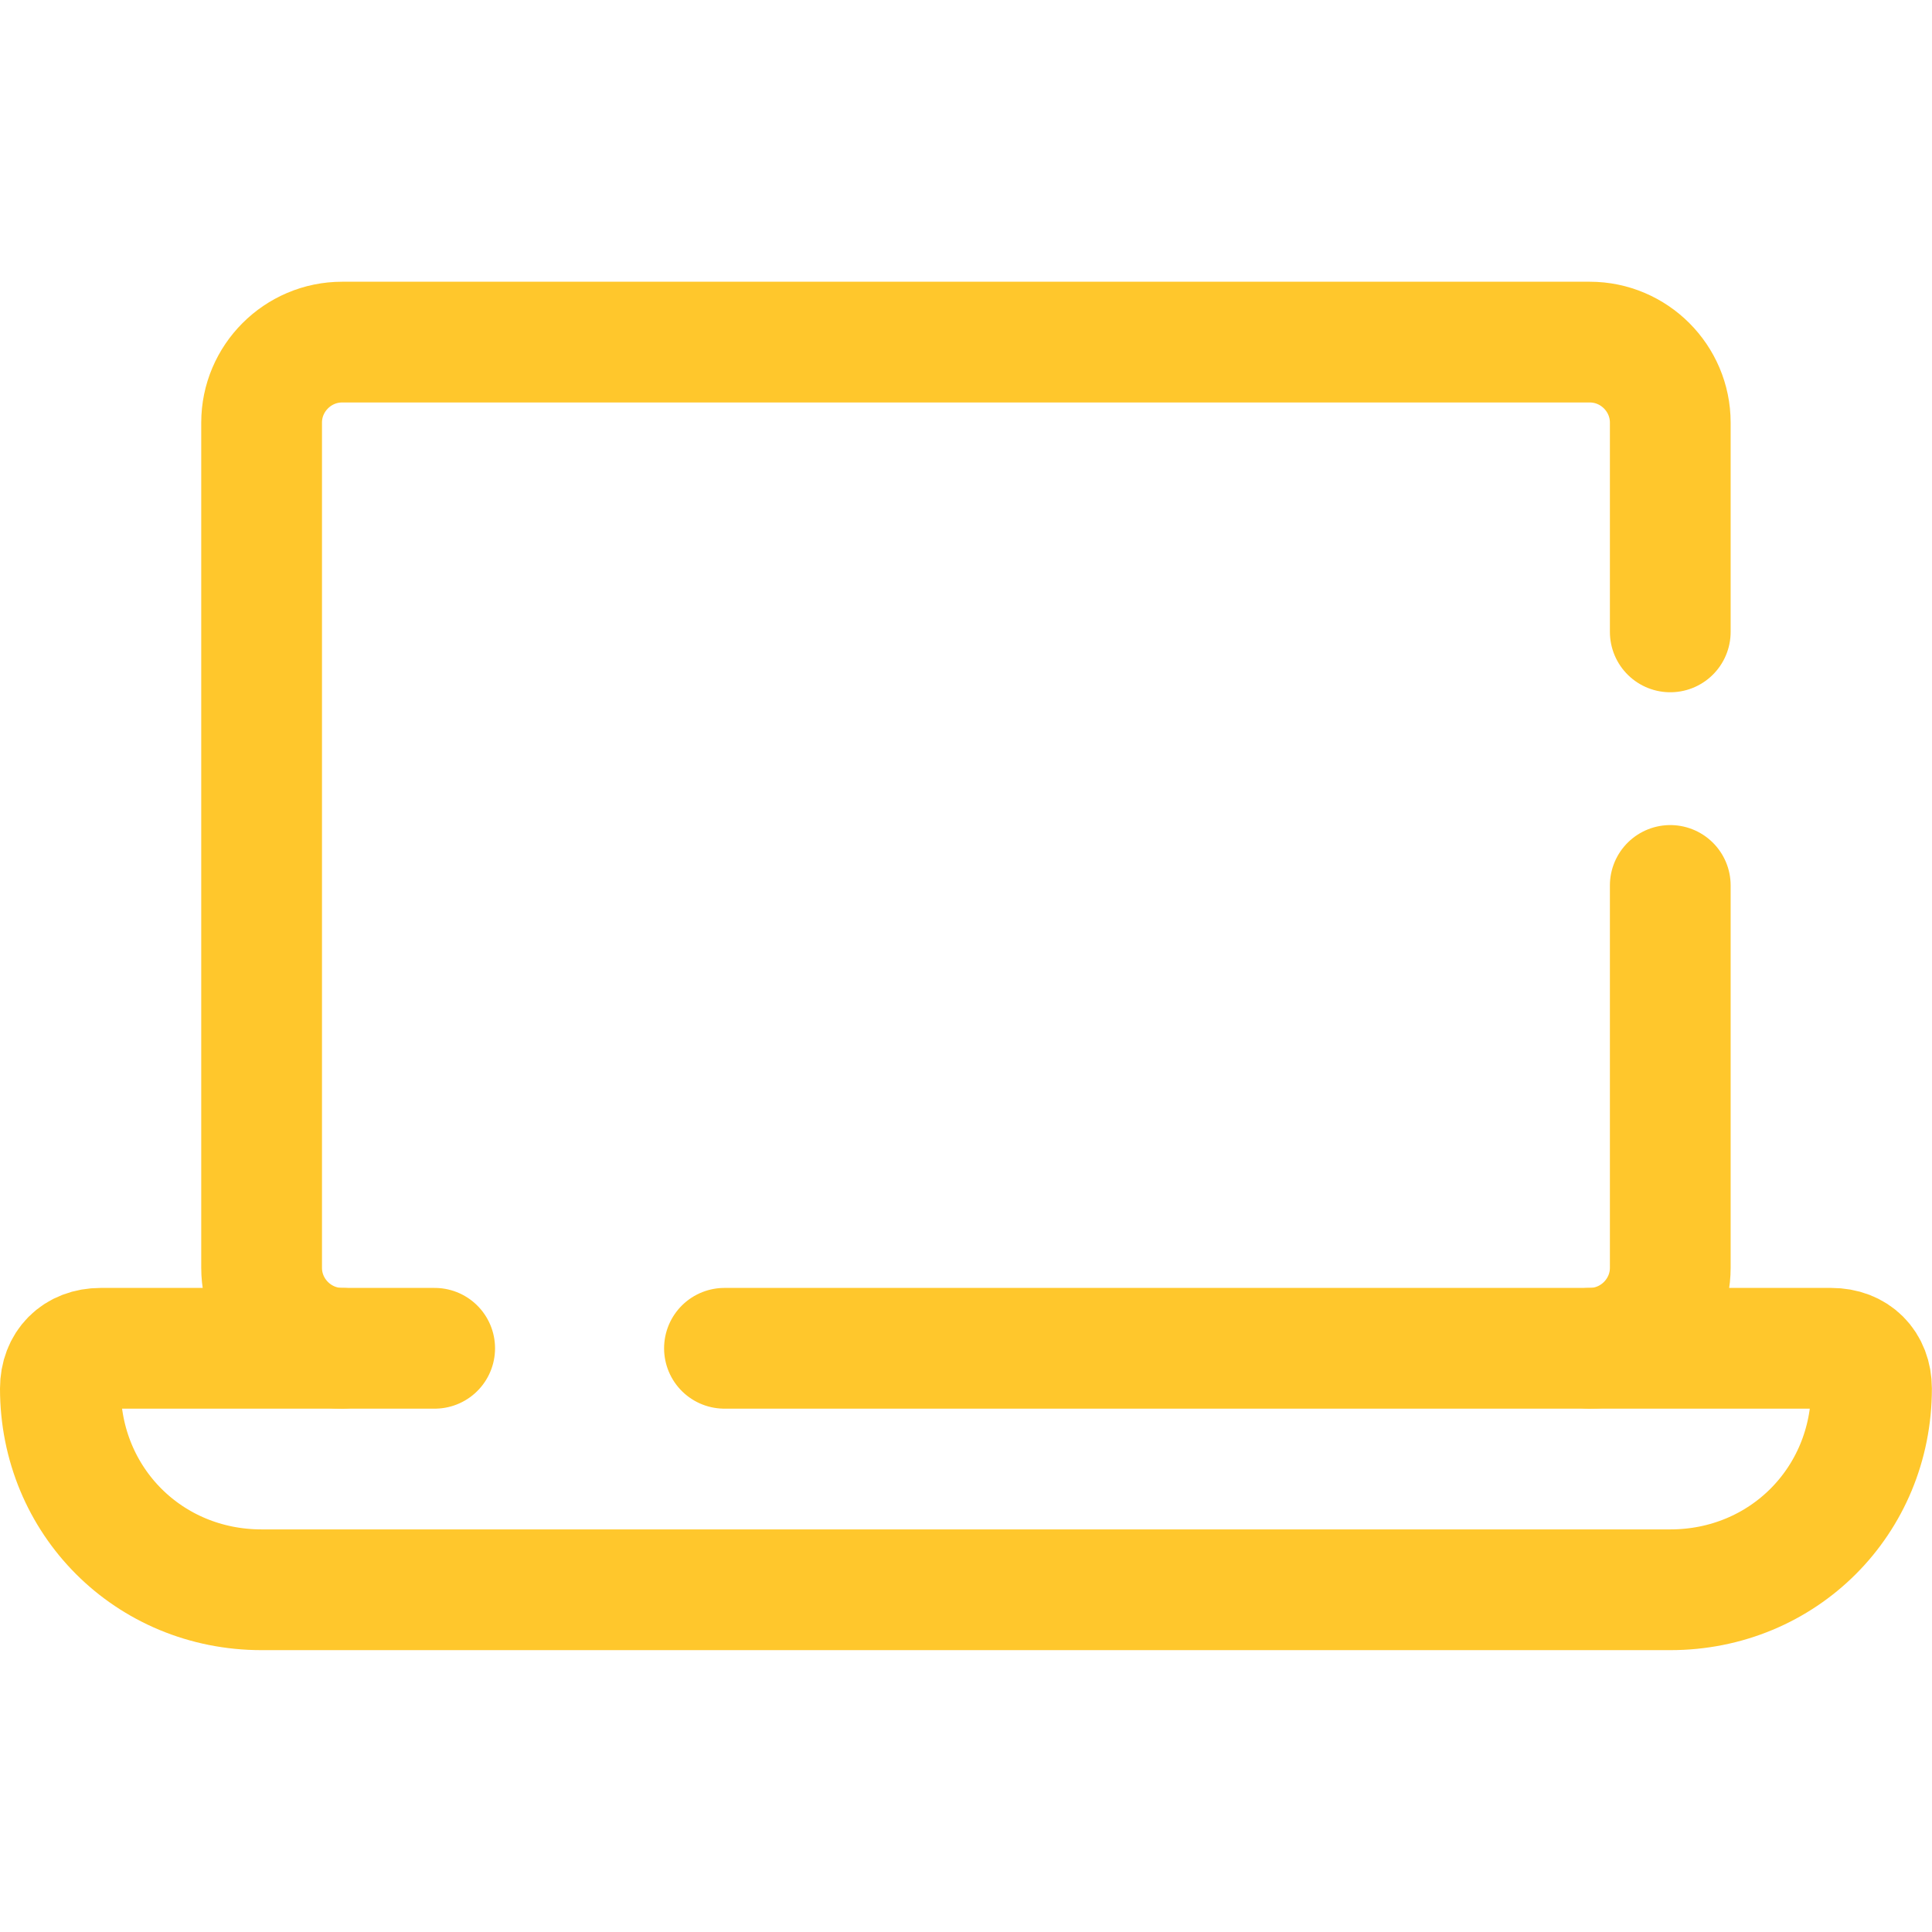
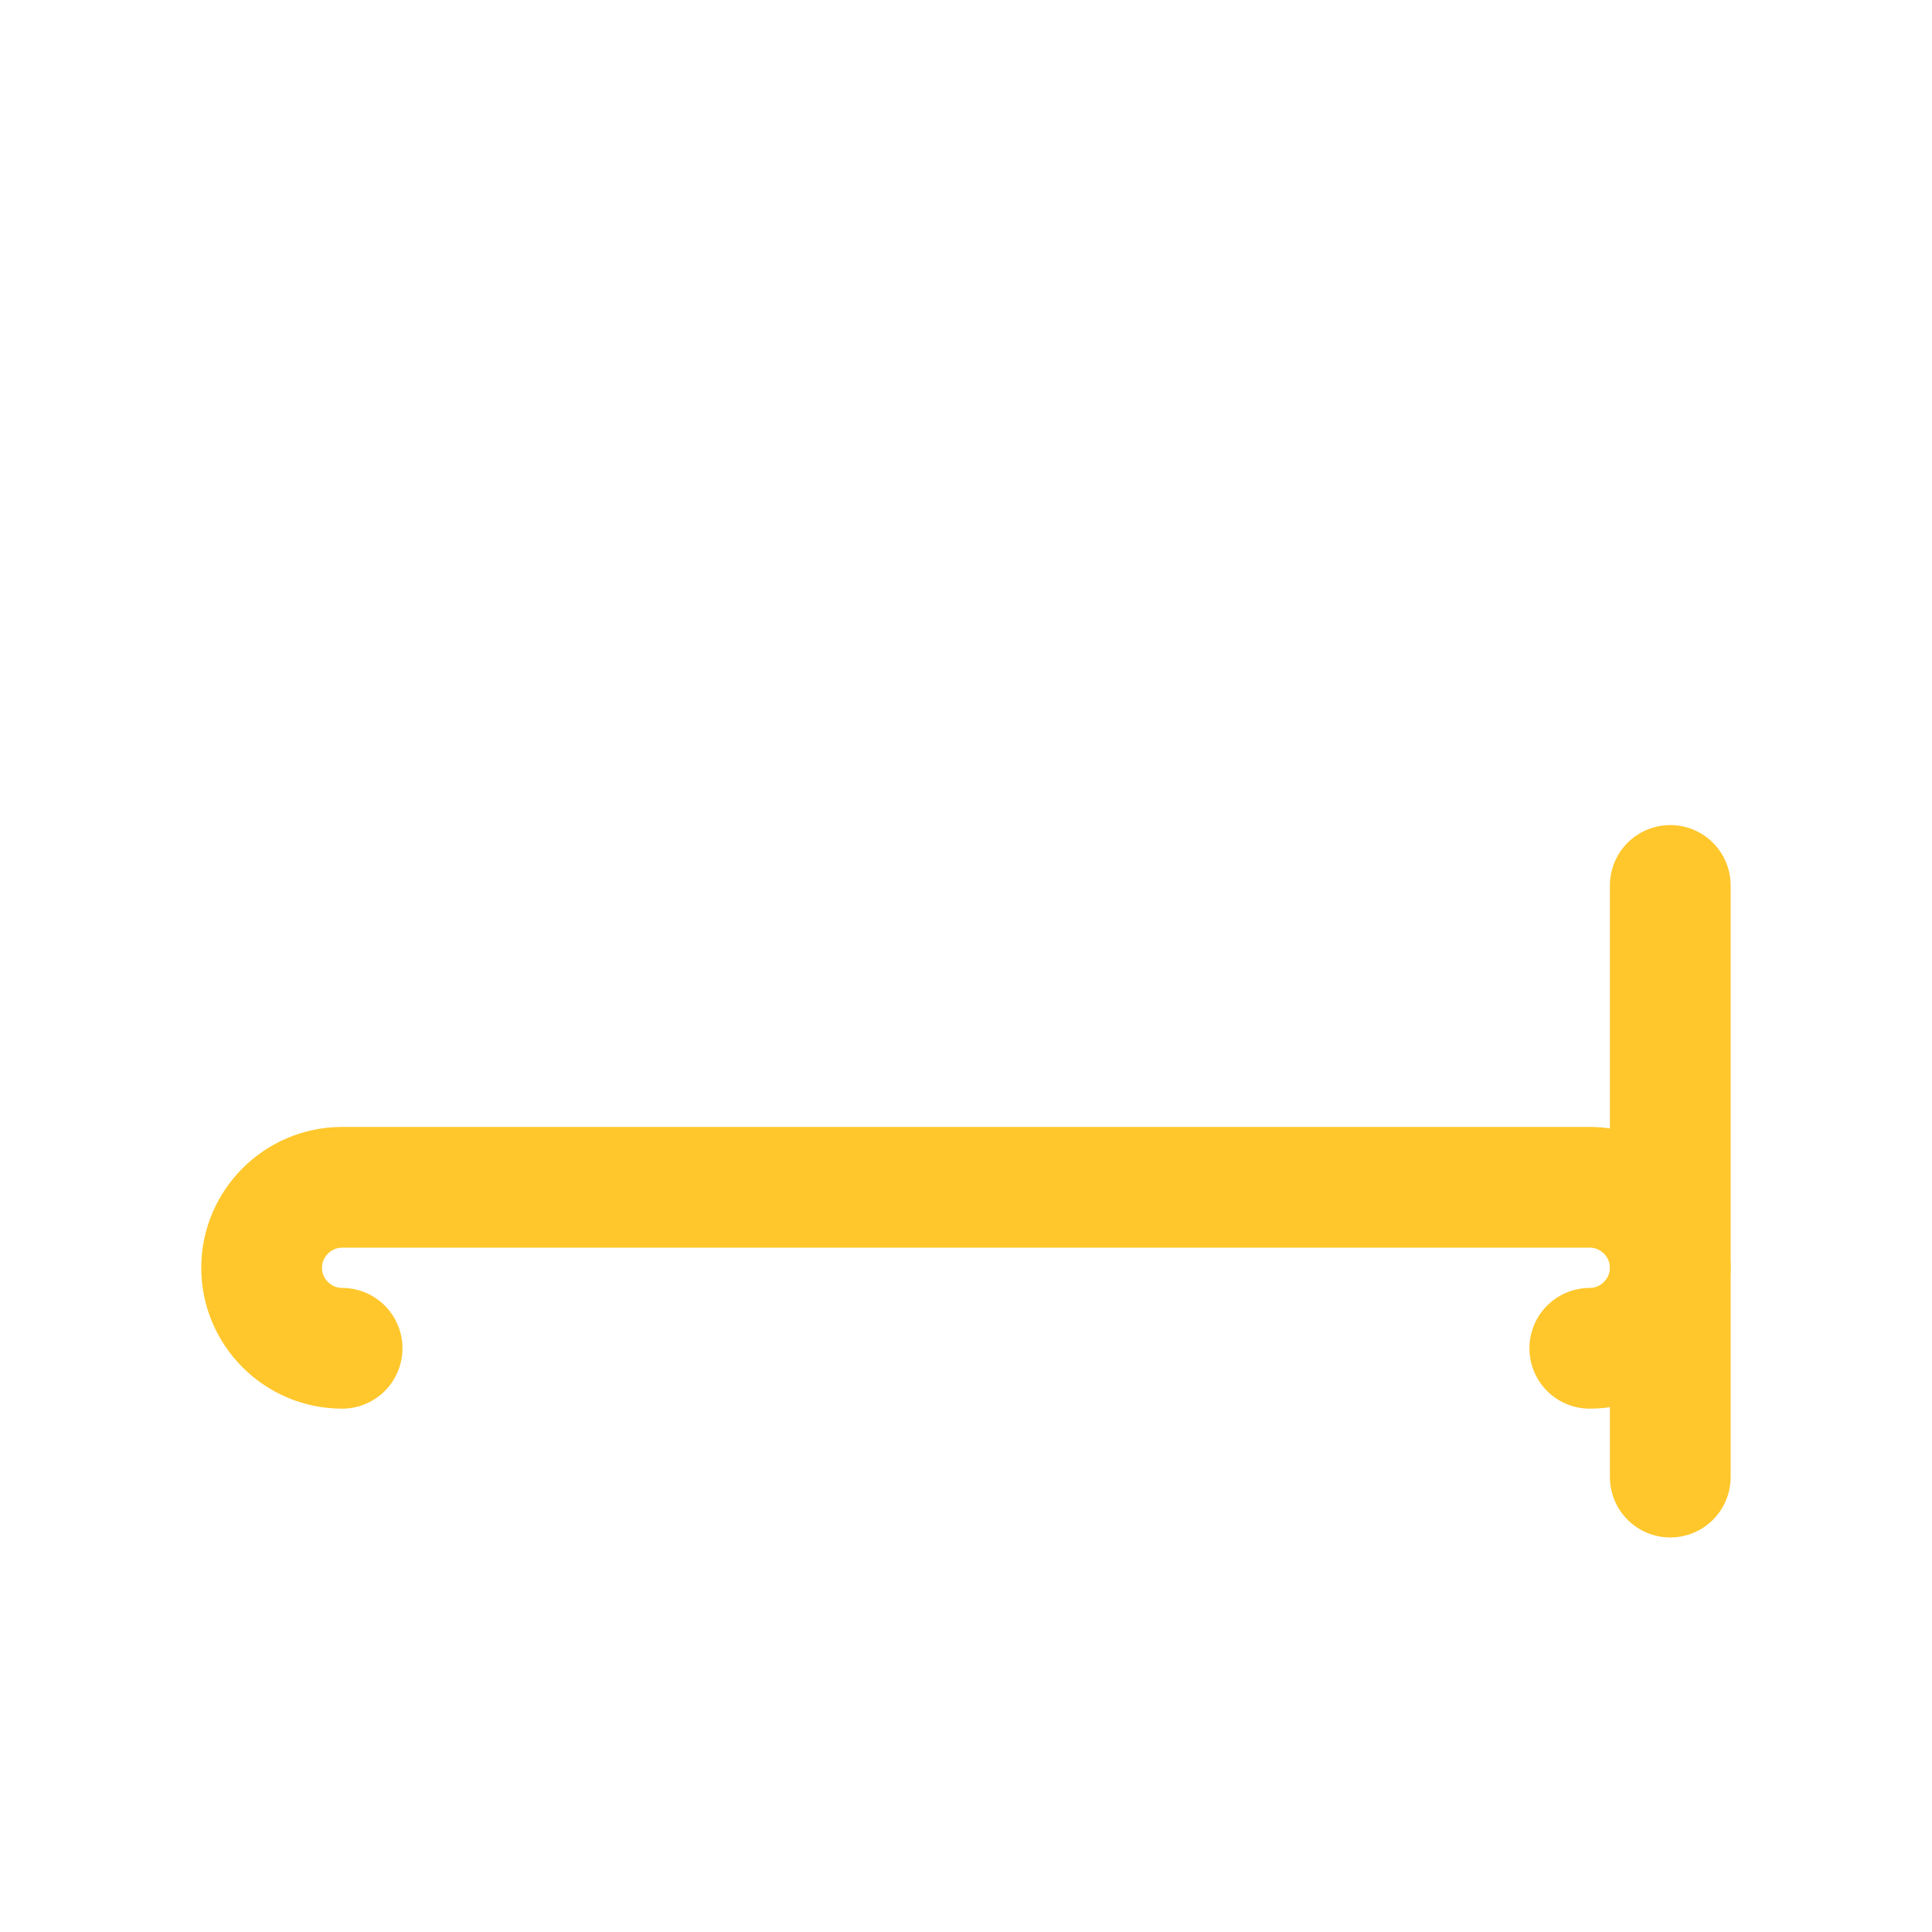
<svg xmlns="http://www.w3.org/2000/svg" viewBox="0,0,256,256" width="100px" height="100px">
  <g fill="none" fill-rule="nonzero" stroke="#ffc72c" stroke-width="3" stroke-linecap="round" stroke-linejoin="round" stroke-miterlimit="10" stroke-dasharray="" stroke-dashoffset="0" font-family="none" font-weight="none" font-size="none" text-anchor="none" style="mix-blend-mode: normal">
    <g transform="scale(5.333,5.333)">
      <path d="M41.5,22v9.5c0,1.1 -0.9,2 -2,2" />
-       <path d="M8.5,33.5c-1.1,0 -2,-0.9 -2,-2v-21c0,-1.1 0.9,-2 2,-2h31c1.1,0 2,0.9 2,2v5.2" />
-       <path d="M18,33.5h27.5c0.6,0 1,0.4 1,1v0c0,2.8 -2.2,5 -5,5h-35c-2.8,0 -5,-2.2 -5,-5v0c0,-0.6 0.4,-1 1,-1h8.3" />
+       <path d="M8.5,33.5c-1.1,0 -2,-0.9 -2,-2c0,-1.1 0.9,-2 2,-2h31c1.1,0 2,0.9 2,2v5.2" />
    </g>
  </g>
</svg>